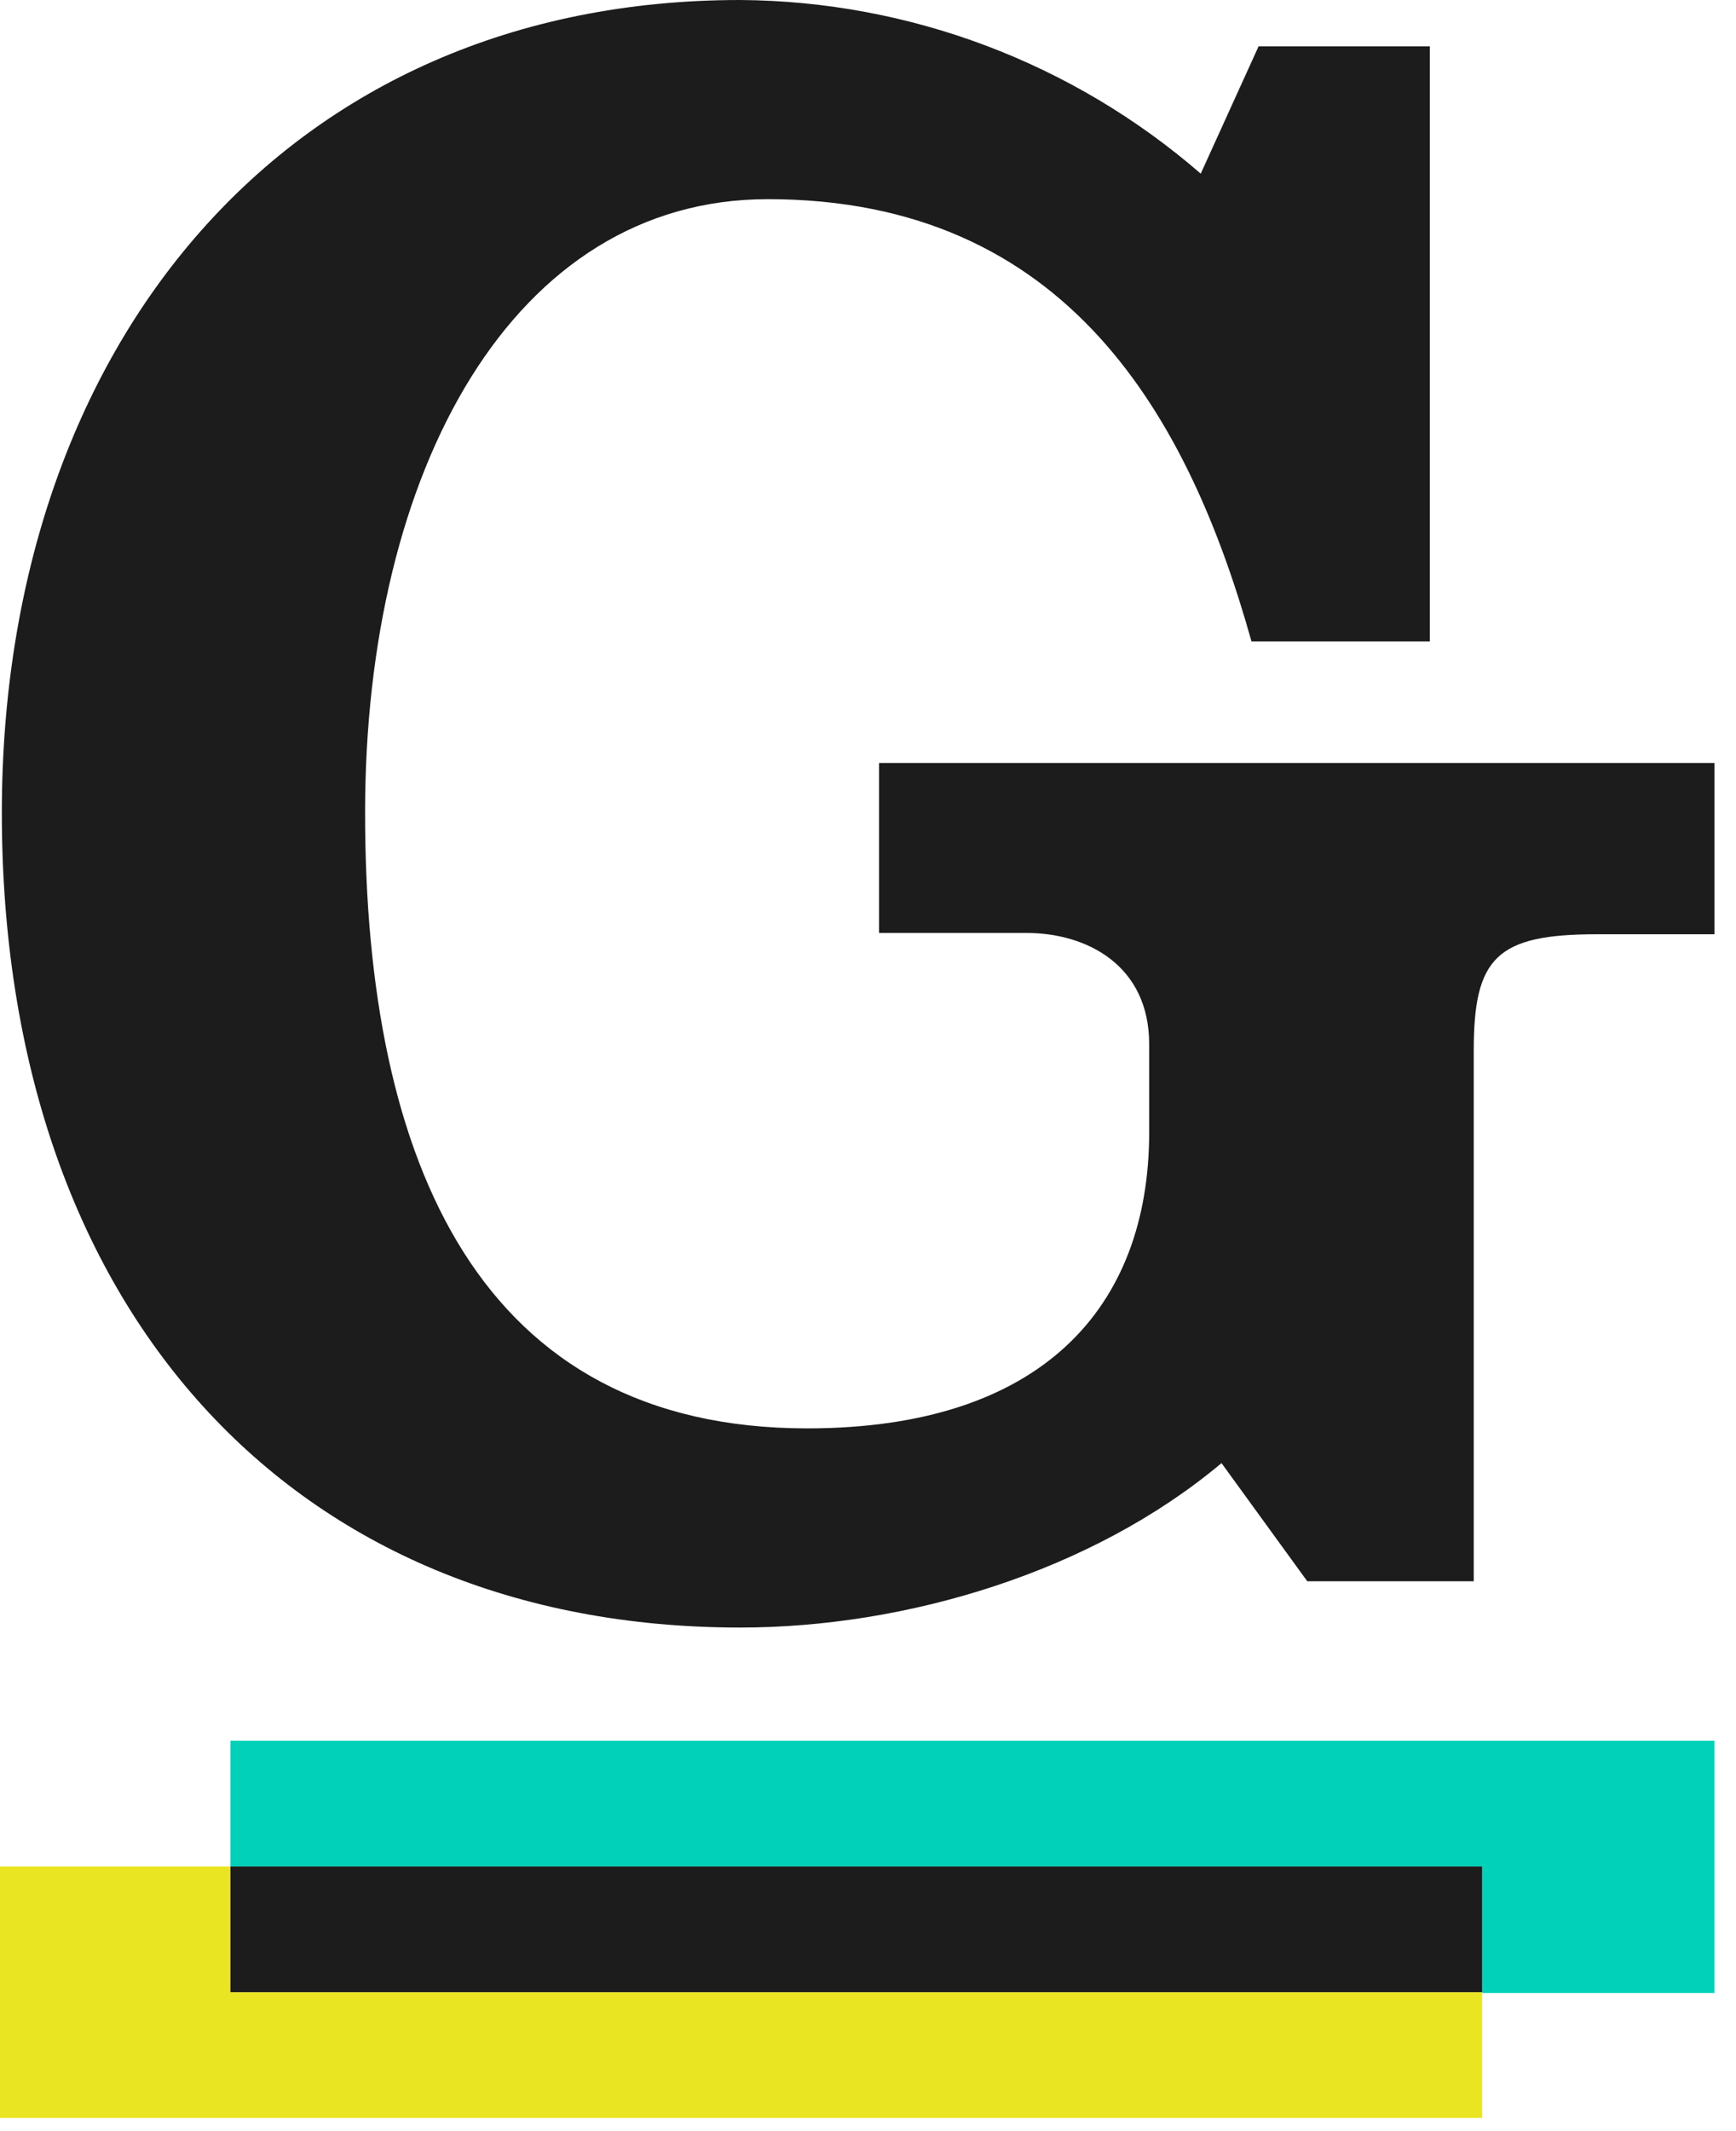
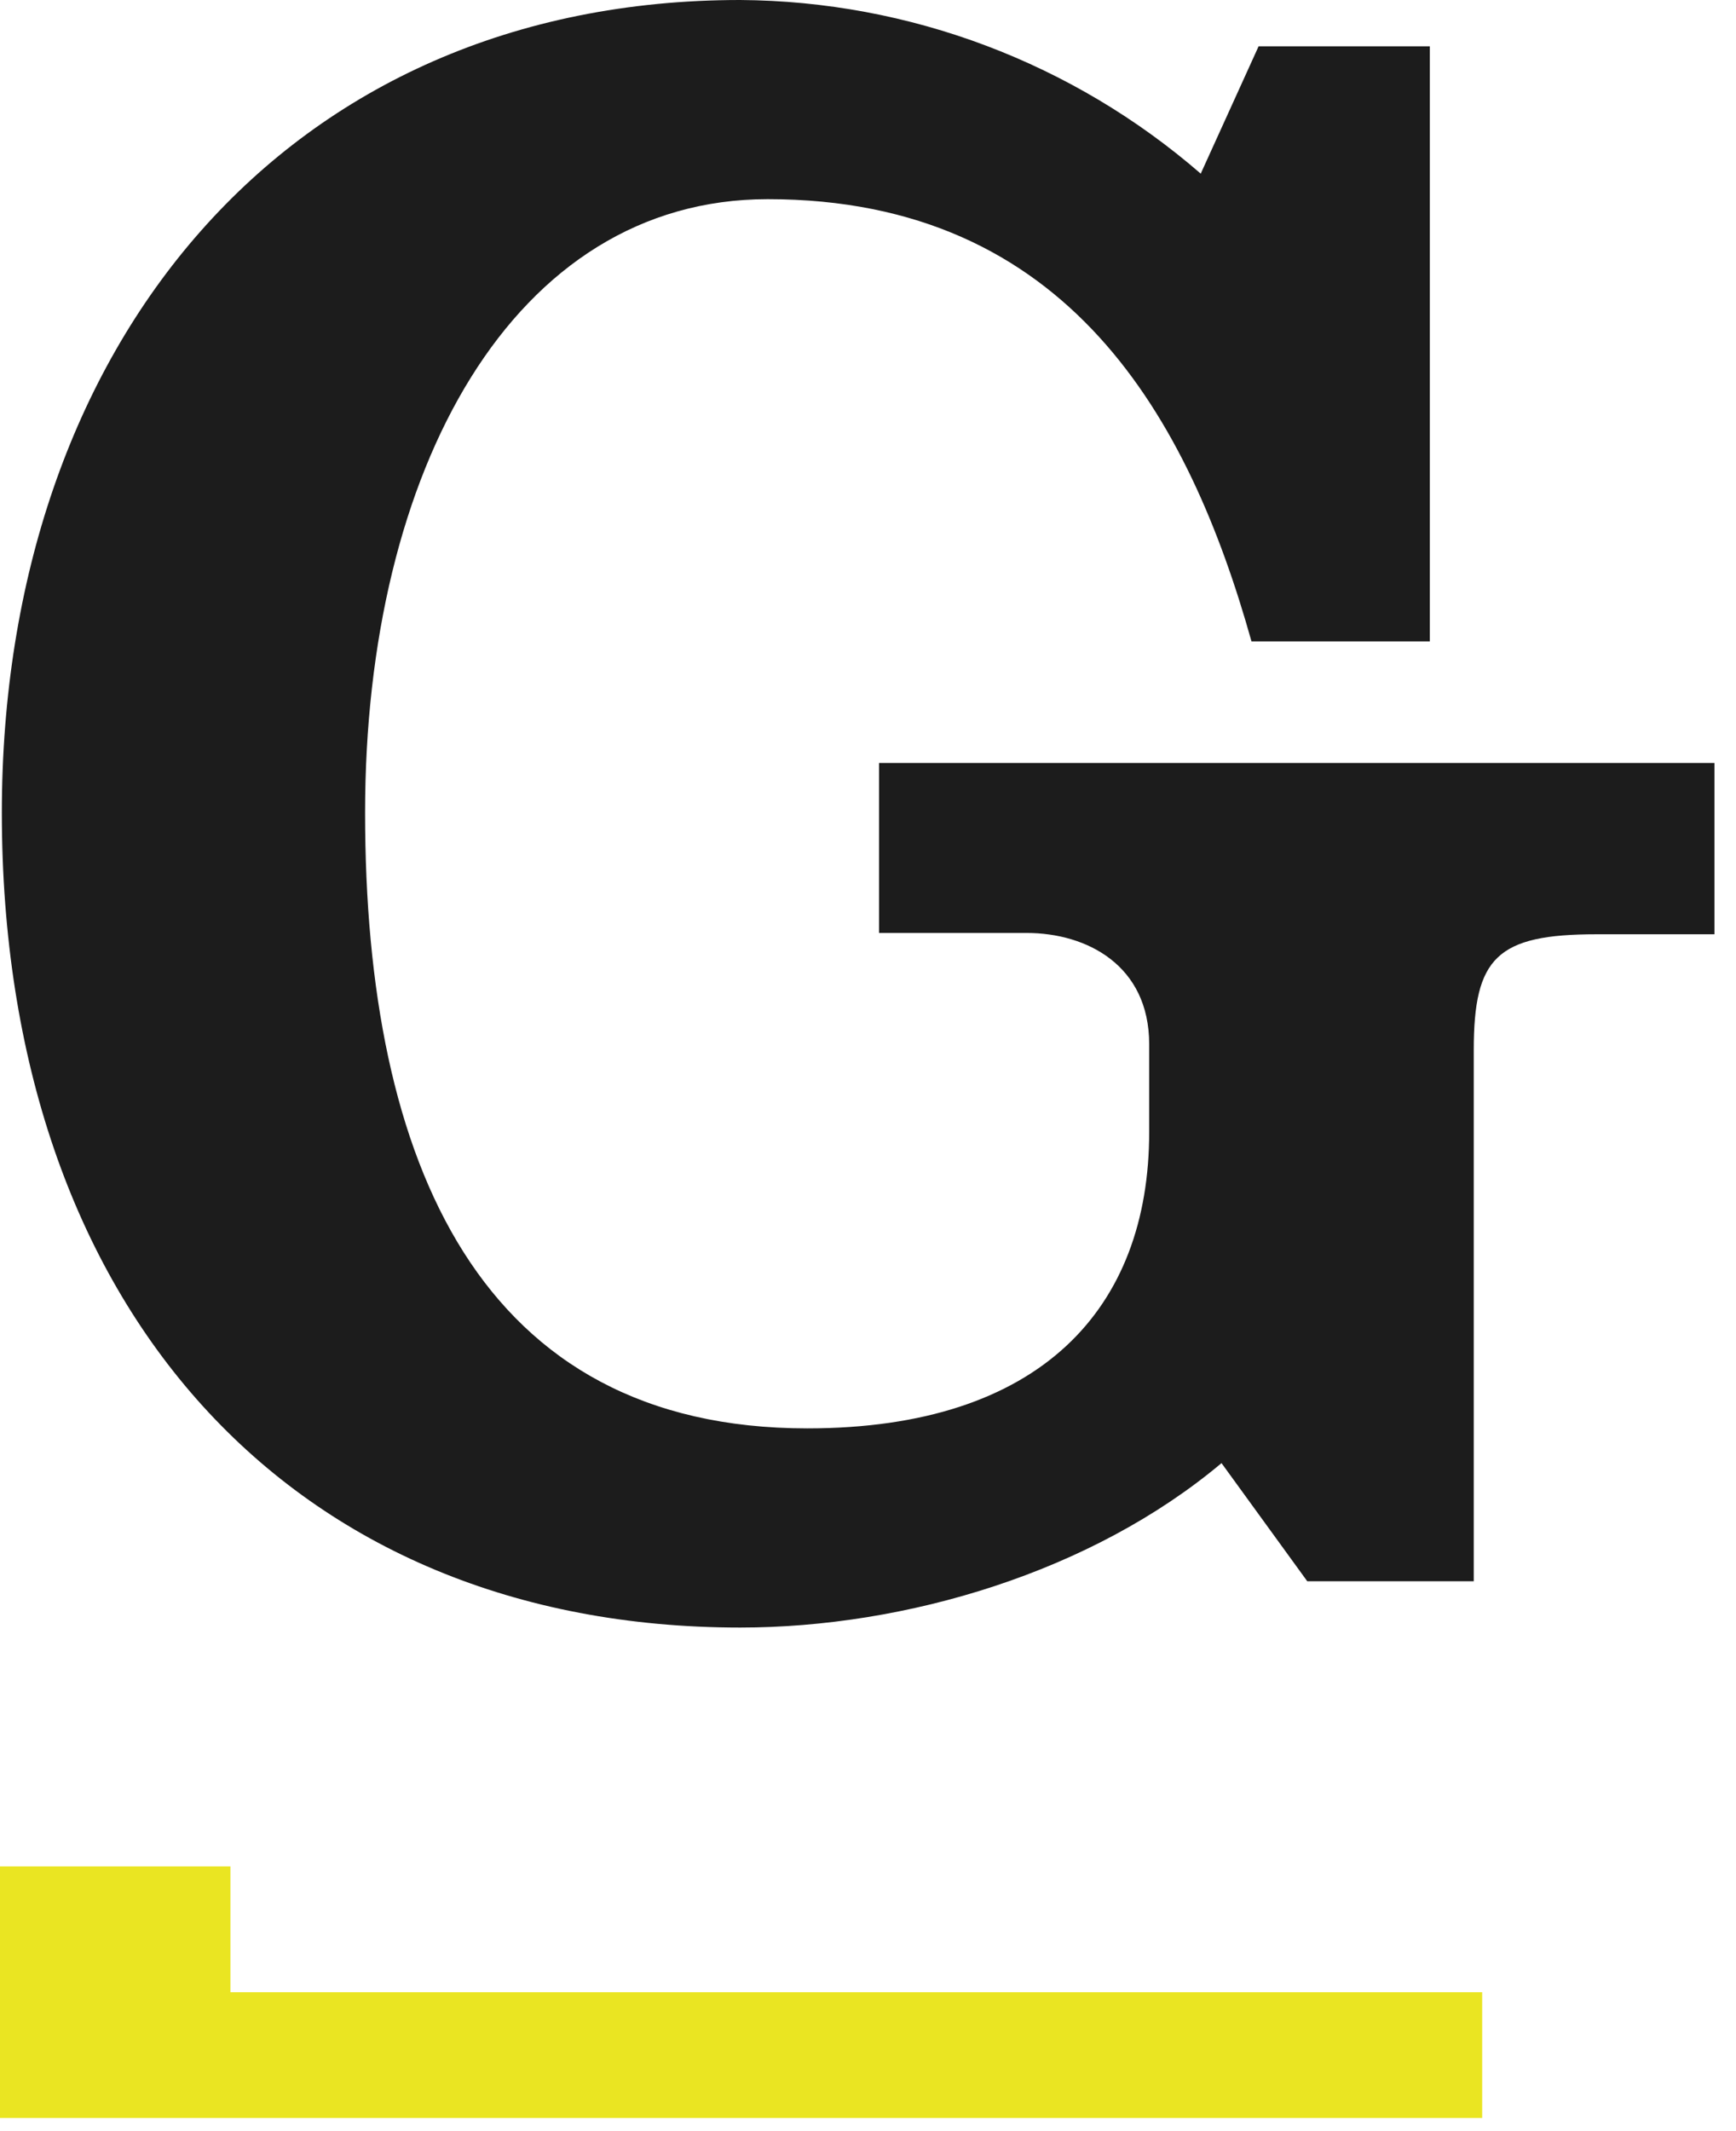
<svg xmlns="http://www.w3.org/2000/svg" width="66" height="81" viewBox="0 0 66 81">
  <style>
		:root {
		--black: #1c1c1c;
		--white: #fff;
		}

		@media (prefers-color-scheme: dark) {
		:root {
		--black: #fff;
		--white: #1c1c1c;
		}
		}
	</style>
  <g fill="none" fill-rule="evenodd">
    <g fill-rule="nonzero">
      <g>
        <path fill="#1c1c1c" d="M47.85 1.76h6.51v22.62h-6.78c-2.37-8.45-6.95-16.81-18.39-16.81-9.68 0-15.31 10.29-15.31 23.32 0 13.37 4.4 23.4 16.81 23.4 8.89 0 13-4.57 13-11.26v-3.34c0-3-2.37-4.23-4.66-4.23h-5.61V29h31.76v6.51H60.7c-3.79 0-4.67.88-4.67 4.4V60.1H49.7l-3.26-4.49c-4.93 4.14-12 6.25-18.3 6.25C11.07 61.86.07 49.72.07 30.89.07 13.11 10.89 0 28.14 0c6.437.042 12.647 2.383 17.51 6.6l2.2-4.84z" transform="translate(-80 -1281) translate(80 1281)" />
-         <path fill="#00D1B8" d="M65.18 66.16L8.76 66.16 8.76 70.94 56.35 70.94 56.35 75.75 65.18 75.75z" transform="translate(-80 -1281) translate(80 1281)" />
        <path fill="#EAE522" d="M8.76 70.94L0 70.94 0 80.5 56.35 80.5 56.35 75.72 8.76 75.72z" transform="translate(-80 -1281) translate(80 1281)" />
-         <path fill="#1c1c1c" d="M56.35 75.72L56.35 70.94 8.76 70.94 8.76 75.72" transform="translate(-80 -1281) translate(80 1281)" />
      </g>
    </g>
  </g>
</svg>